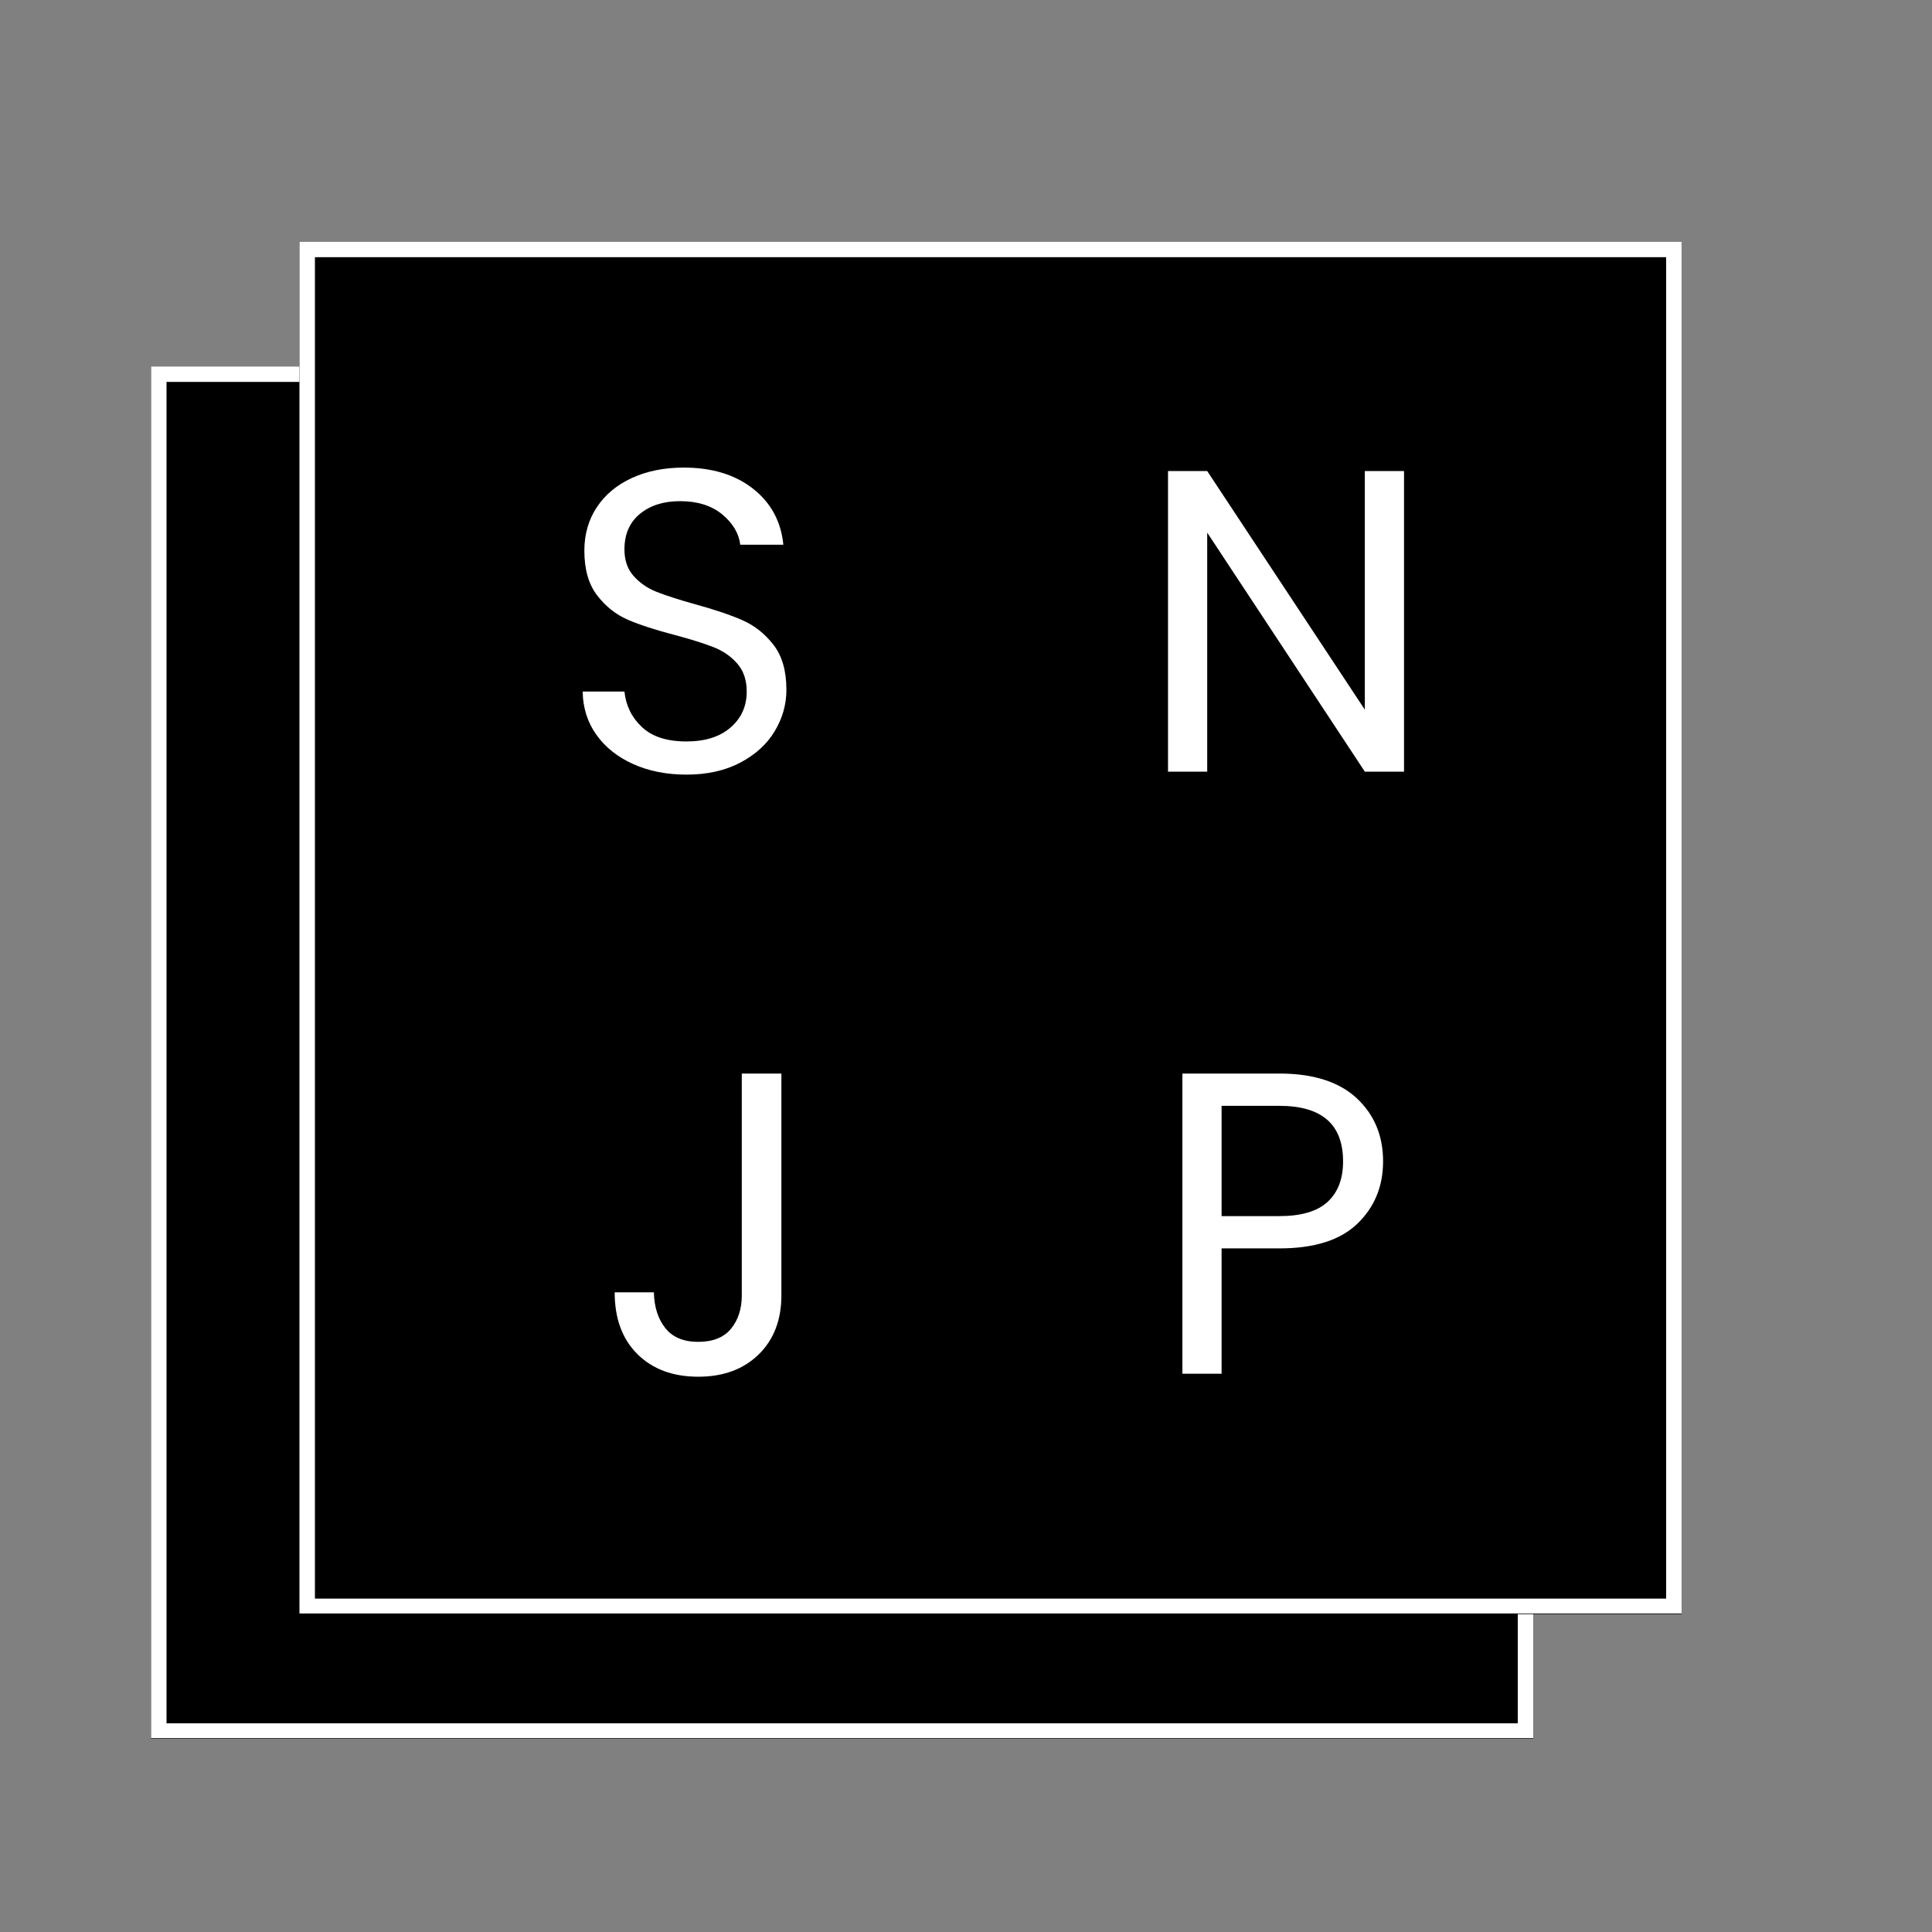
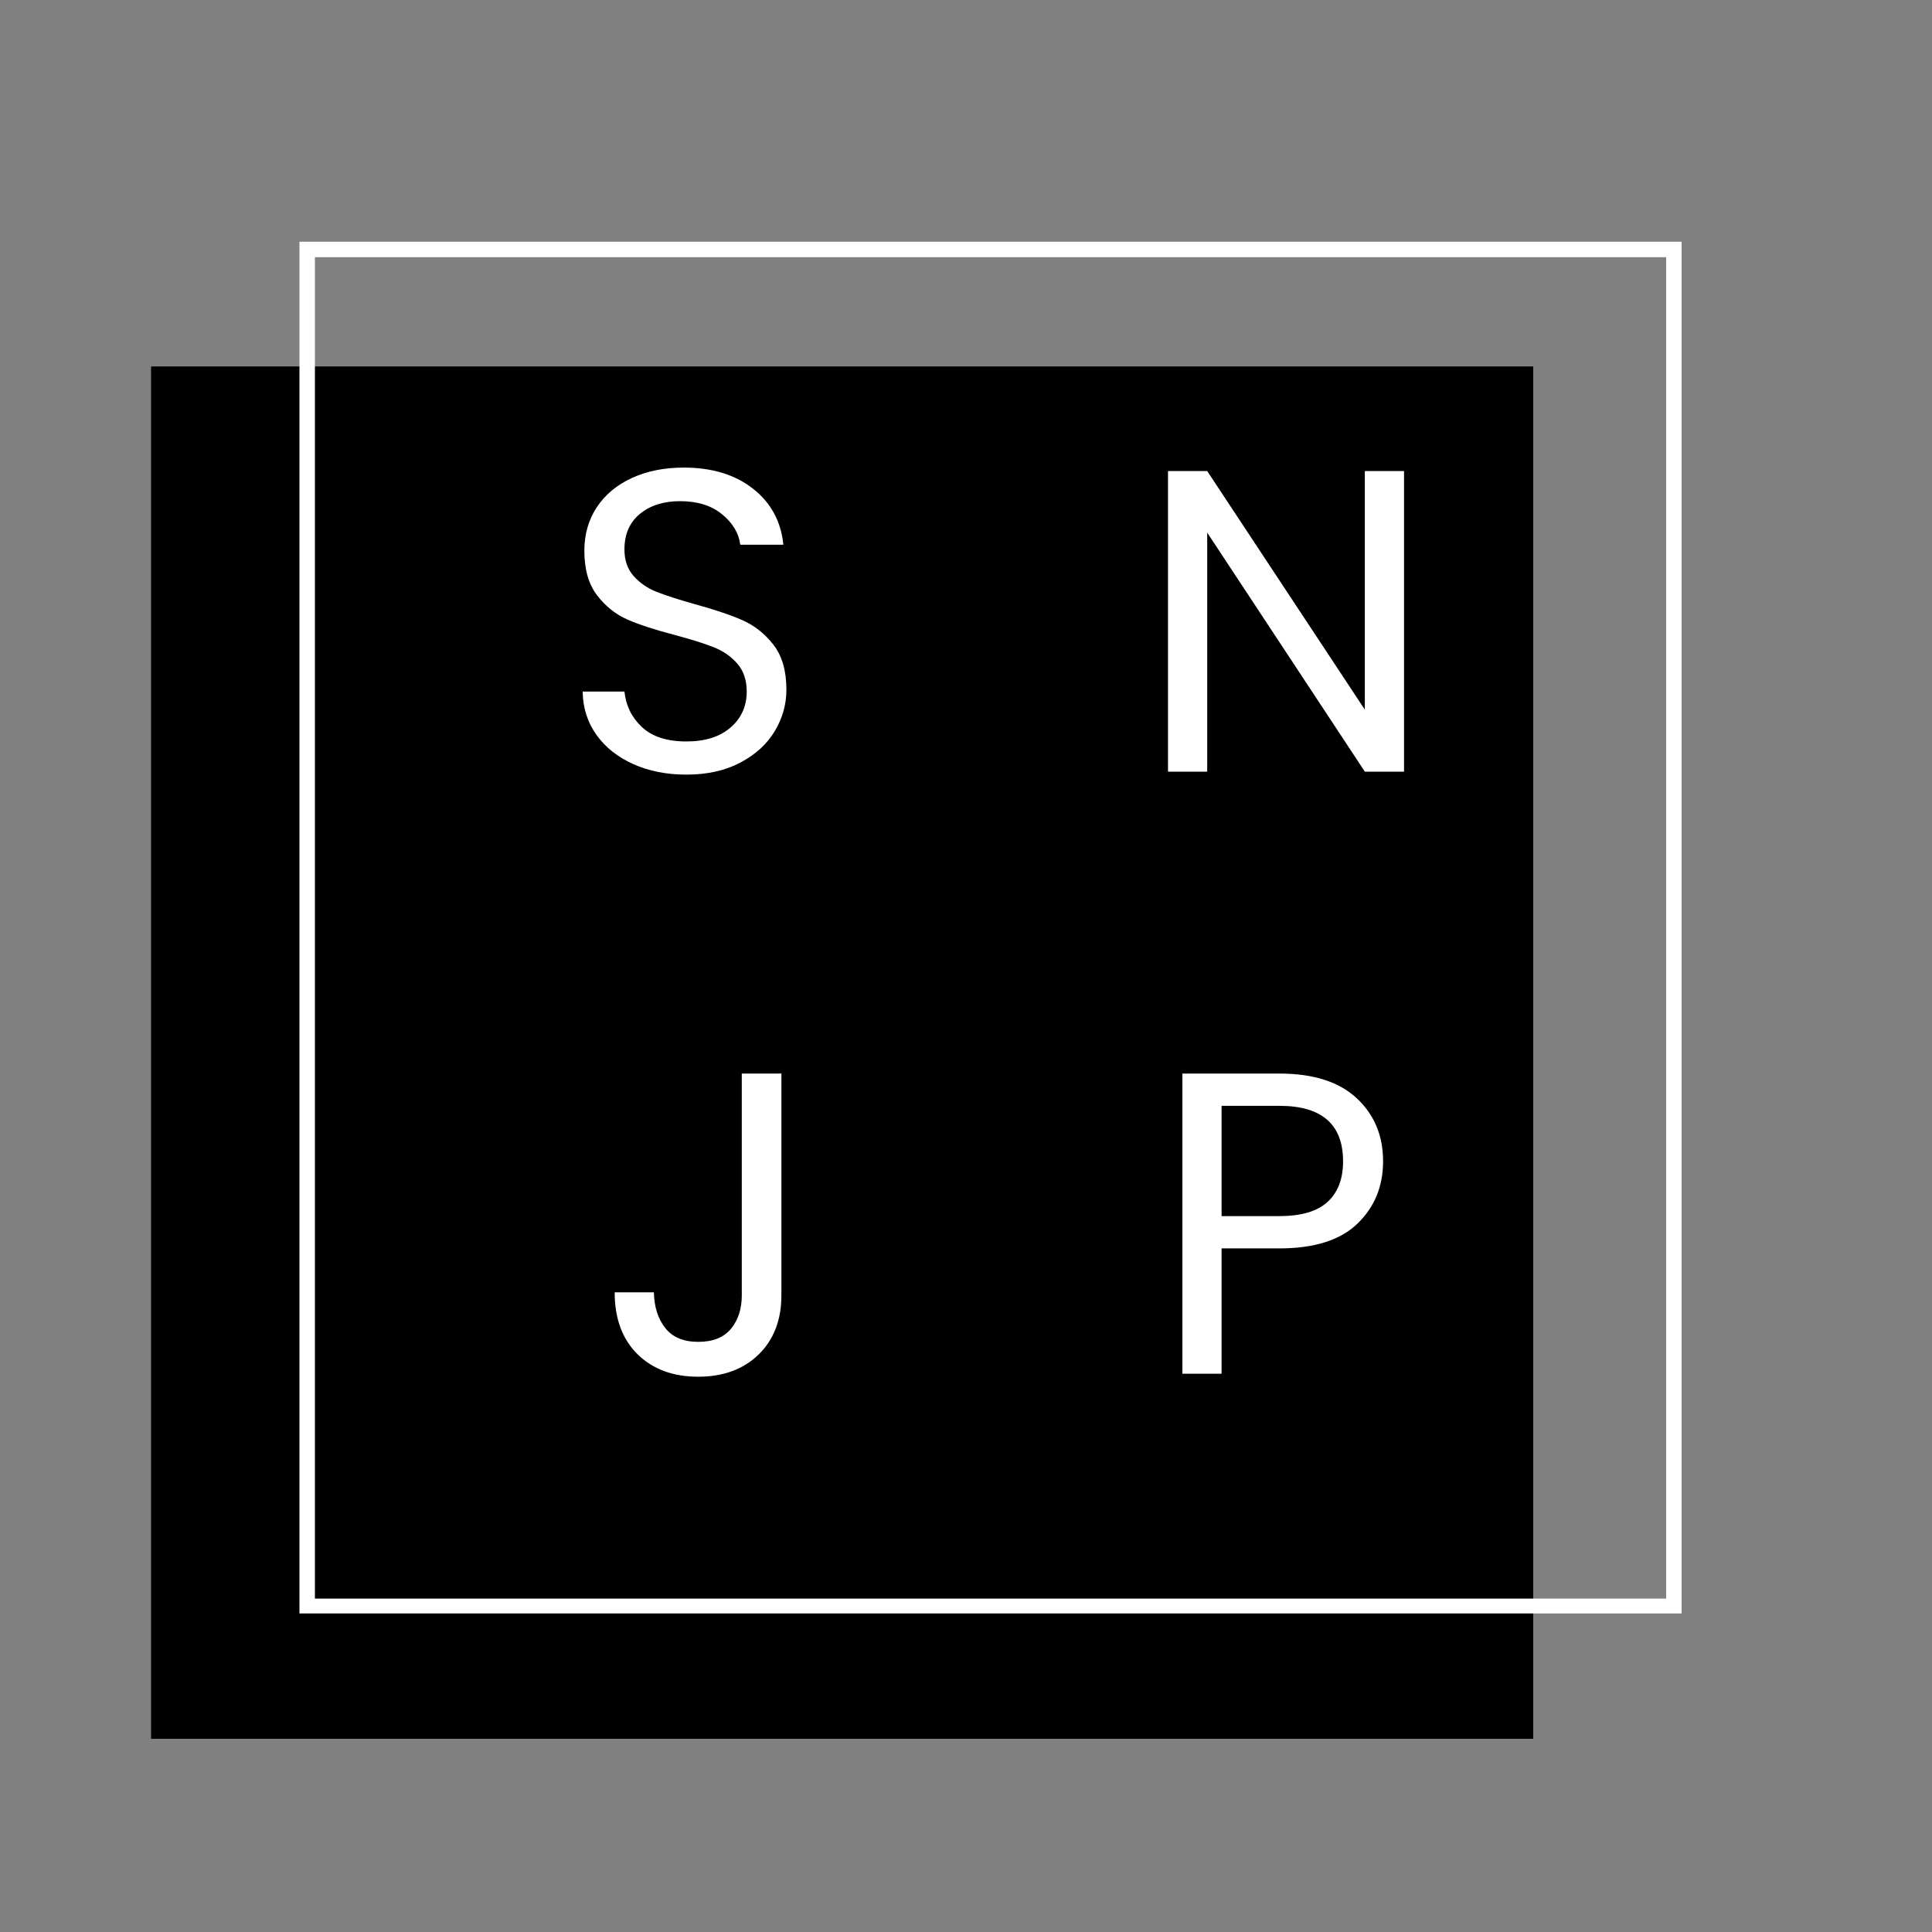
<svg xmlns="http://www.w3.org/2000/svg" width="500" zoomAndPan="magnify" viewBox="0 0 375 375" height="500" preserveAspectRatio="xMidYMid meet" version="1.0">
  <rect x="0" y="0" width="375" height="375" fill="#808080" stroke="none" />
  <defs>
    <g />
    <clipPath id="aa7bc436b0">
      <path d="M 29.32 71.125 L 297.602 71.125 L 297.602 337.5 L 29.32 337.5 Z M 29.32 71.125 " clip-rule="nonzero" />
    </clipPath>
    <clipPath id="820417a8e0">
-       <path d="M 29.32 71.125 L 297.598 71.125 L 297.598 337.375 L 29.32 337.375 Z M 29.32 71.125 " clip-rule="nonzero" />
-     </clipPath>
+       </clipPath>
    <clipPath id="0d183490fd">
-       <path d="M 58.121 46.922 L 326.402 46.922 L 326.402 313.297 L 58.121 313.297 Z M 58.121 46.922 " clip-rule="nonzero" />
-     </clipPath>
+       </clipPath>
    <clipPath id="01a2c5f3f8">
      <path d="M 58.125 46.922 L 326.398 46.922 L 326.398 313.172 L 58.125 313.172 Z M 58.125 46.922 " clip-rule="nonzero" />
    </clipPath>
  </defs>
  <g clip-path="url(#aa7bc436b0)">
    <path fill="#000000" d="M 29.32 71.125 L 297.777 71.125 L 297.777 337.5 L 29.32 337.5 Z M 29.32 71.125 " fill-opacity="1" fill-rule="nonzero" />
  </g>
  <g clip-path="url(#820417a8e0)">
    <path stroke-linecap="butt" transform="matrix(0.75, 0, 0, 0.75, 29.322, 71.125)" fill="none" stroke-linejoin="miter" d="M -0.002 -0 L 357.701 -0 L 357.701 355.156 L -0.002 355.156 Z M -0.002 -0 " stroke="#ffffff" stroke-width="8" stroke-opacity="1" stroke-miterlimit="4" />
  </g>
  <g clip-path="url(#0d183490fd)">
    <path fill="#000000" d="M 58.121 46.922 L 326.578 46.922 L 326.578 313.297 L 58.121 313.297 Z M 58.121 46.922 " fill-opacity="1" fill-rule="nonzero" />
  </g>
  <g clip-path="url(#01a2c5f3f8)">
    <path stroke-linecap="butt" transform="matrix(0.75, 0, 0, 0.75, 58.124, 46.922)" fill="none" stroke-linejoin="miter" d="M 0.001 0 L 357.699 0 L 357.699 355.157 L 0.001 355.157 Z M 0.001 0 " stroke="#ffffff" stroke-width="8" stroke-opacity="1" stroke-miterlimit="4" />
  </g>
  <g fill="#ffffff" fill-opacity="1">
    <g transform="translate(108.329, 149.775)">
      <g>
        <path d="M 24.906 0.578 C 21.062 0.578 17.617 -0.102 14.578 -1.469 C 11.547 -2.832 9.164 -4.723 7.438 -7.141 C 5.707 -9.566 4.816 -12.367 4.766 -15.547 L 12.875 -15.547 C 13.156 -12.816 14.285 -10.52 16.266 -8.656 C 18.242 -6.789 21.125 -5.859 24.906 -5.859 C 28.531 -5.859 31.383 -6.758 33.469 -8.562 C 35.562 -10.375 36.609 -12.703 36.609 -15.547 C 36.609 -17.773 35.992 -19.586 34.766 -20.984 C 33.547 -22.379 32.016 -23.438 30.172 -24.156 C 28.336 -24.883 25.859 -25.664 22.734 -26.5 C 18.891 -27.5 15.812 -28.5 13.5 -29.5 C 11.188 -30.508 9.207 -32.086 7.562 -34.234 C 5.914 -36.379 5.094 -39.266 5.094 -42.891 C 5.094 -46.066 5.898 -48.879 7.516 -51.328 C 9.141 -53.773 11.41 -55.664 14.328 -57 C 17.254 -58.344 20.613 -59.016 24.406 -59.016 C 29.875 -59.016 34.348 -57.648 37.828 -54.922 C 41.305 -52.191 43.27 -48.566 43.719 -44.047 L 35.359 -44.047 C 35.078 -46.273 33.906 -48.238 31.844 -49.938 C 29.781 -51.645 27.051 -52.5 23.656 -52.5 C 20.477 -52.5 17.883 -51.676 15.875 -50.031 C 13.875 -48.383 12.875 -46.086 12.875 -43.141 C 12.875 -41.016 13.473 -39.285 14.672 -37.953 C 15.867 -36.617 17.344 -35.602 19.094 -34.906 C 20.852 -34.207 23.32 -33.41 26.5 -32.516 C 30.344 -31.461 33.438 -30.422 35.781 -29.391 C 38.125 -28.359 40.129 -26.77 41.797 -24.625 C 43.473 -22.477 44.312 -19.566 44.312 -15.891 C 44.312 -13.047 43.555 -10.367 42.047 -7.859 C 40.547 -5.348 38.316 -3.312 35.359 -1.75 C 32.41 -0.195 28.926 0.578 24.906 0.578 Z M 24.906 0.578 " />
      </g>
    </g>
  </g>
  <g fill="#ffffff" fill-opacity="1">
    <g transform="translate(220.272, 149.775)">
      <g>
        <path d="M 52.25 0 L 44.641 0 L 14.047 -46.391 L 14.047 0 L 6.438 0 L 6.438 -58.344 L 14.047 -58.344 L 44.641 -12.031 L 44.641 -58.344 L 52.25 -58.344 Z M 52.25 0 " />
      </g>
    </g>
  </g>
  <g fill="#ffffff" fill-opacity="1">
    <g transform="translate(115.887, 266.641)">
      <g>
        <path d="M 35.781 -58.266 L 35.781 -15.219 C 35.781 -10.426 34.301 -6.594 31.344 -3.719 C 28.395 -0.852 24.492 0.578 19.641 0.578 C 14.734 0.578 10.801 -0.879 7.844 -3.797 C 4.895 -6.723 3.422 -10.723 3.422 -15.797 L 11.031 -15.797 C 11.094 -12.953 11.832 -10.641 13.25 -8.859 C 14.664 -7.078 16.797 -6.188 19.641 -6.188 C 22.484 -6.188 24.602 -7.035 26 -8.734 C 27.395 -10.43 28.094 -12.594 28.094 -15.219 L 28.094 -58.266 Z M 35.781 -58.266 " />
      </g>
    </g>
  </g>
  <g fill="#ffffff" fill-opacity="1">
    <g transform="translate(223.064, 266.641)">
      <g>
        <path d="M 45.391 -41.219 C 45.391 -36.363 43.727 -32.332 40.406 -29.125 C 37.094 -25.926 32.039 -24.328 25.25 -24.328 L 14.047 -24.328 L 14.047 0 L 6.438 0 L 6.438 -58.266 L 25.25 -58.266 C 31.82 -58.266 36.82 -56.676 40.25 -53.5 C 43.676 -50.32 45.391 -46.227 45.391 -41.219 Z M 25.25 -30.594 C 29.477 -30.594 32.598 -31.508 34.609 -33.344 C 36.617 -35.188 37.625 -37.812 37.625 -41.219 C 37.625 -48.406 33.5 -52 25.25 -52 L 14.047 -52 L 14.047 -30.594 Z M 25.25 -30.594 " />
      </g>
    </g>
  </g>
</svg>